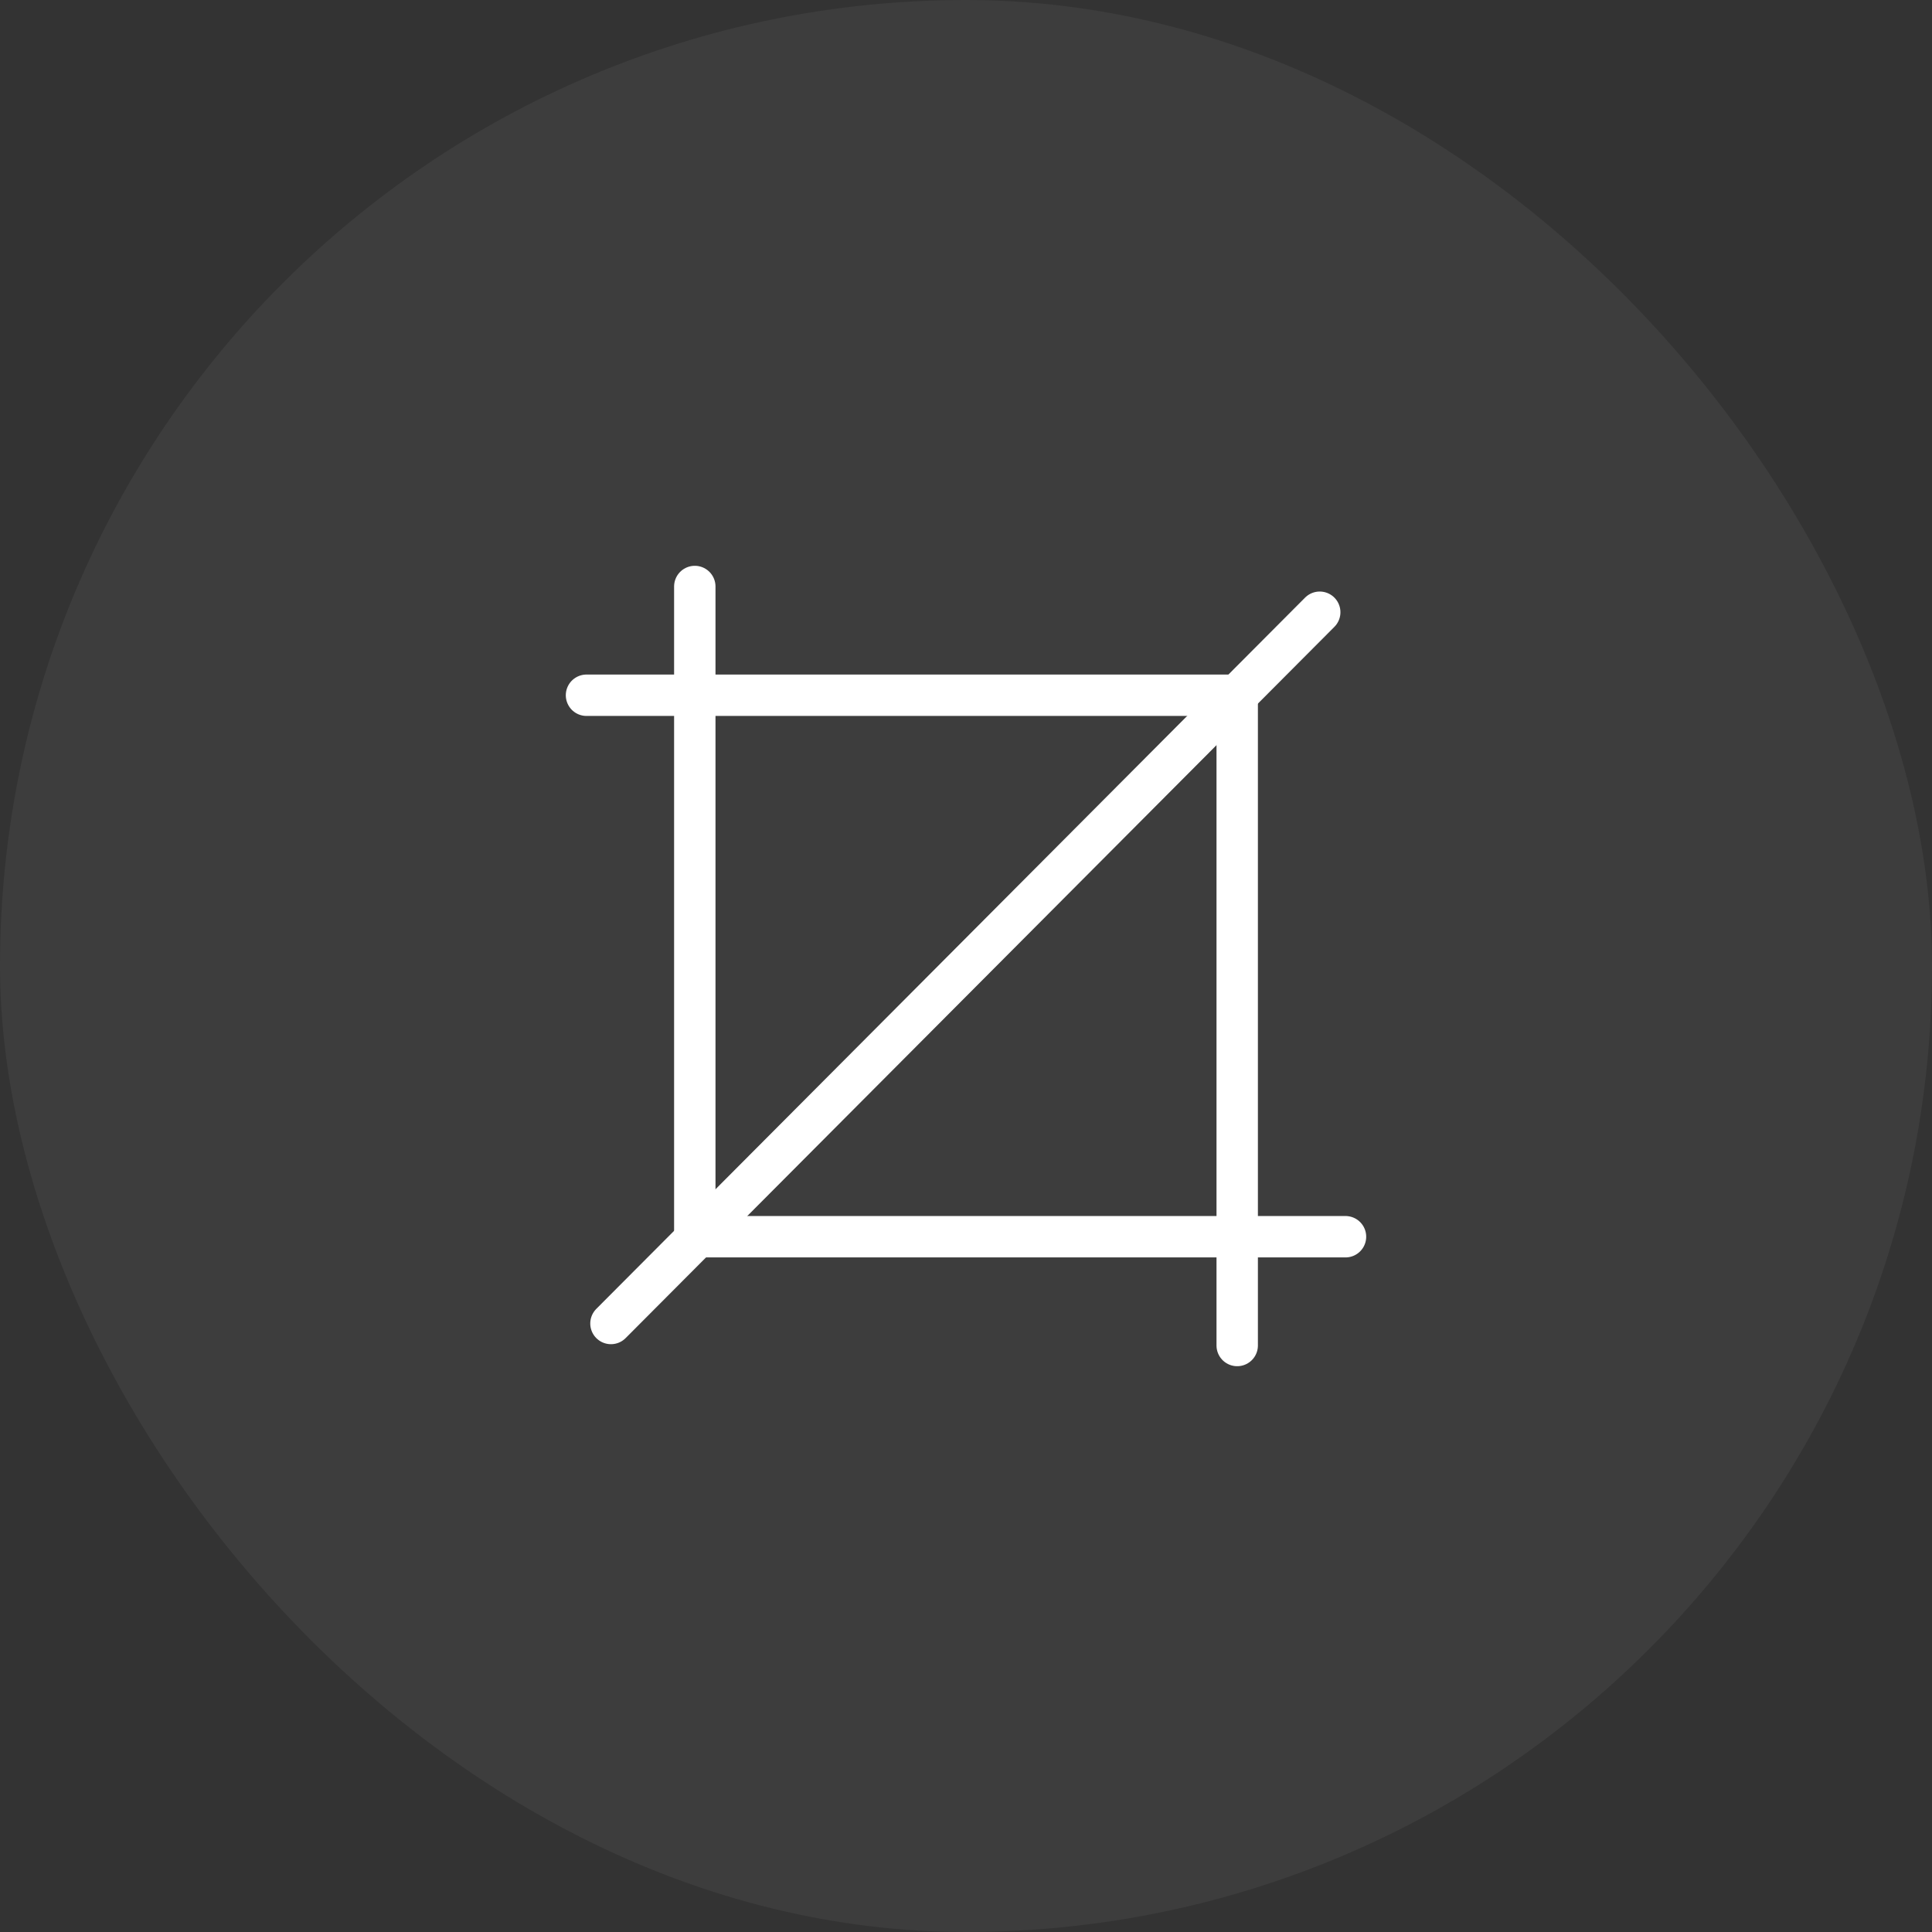
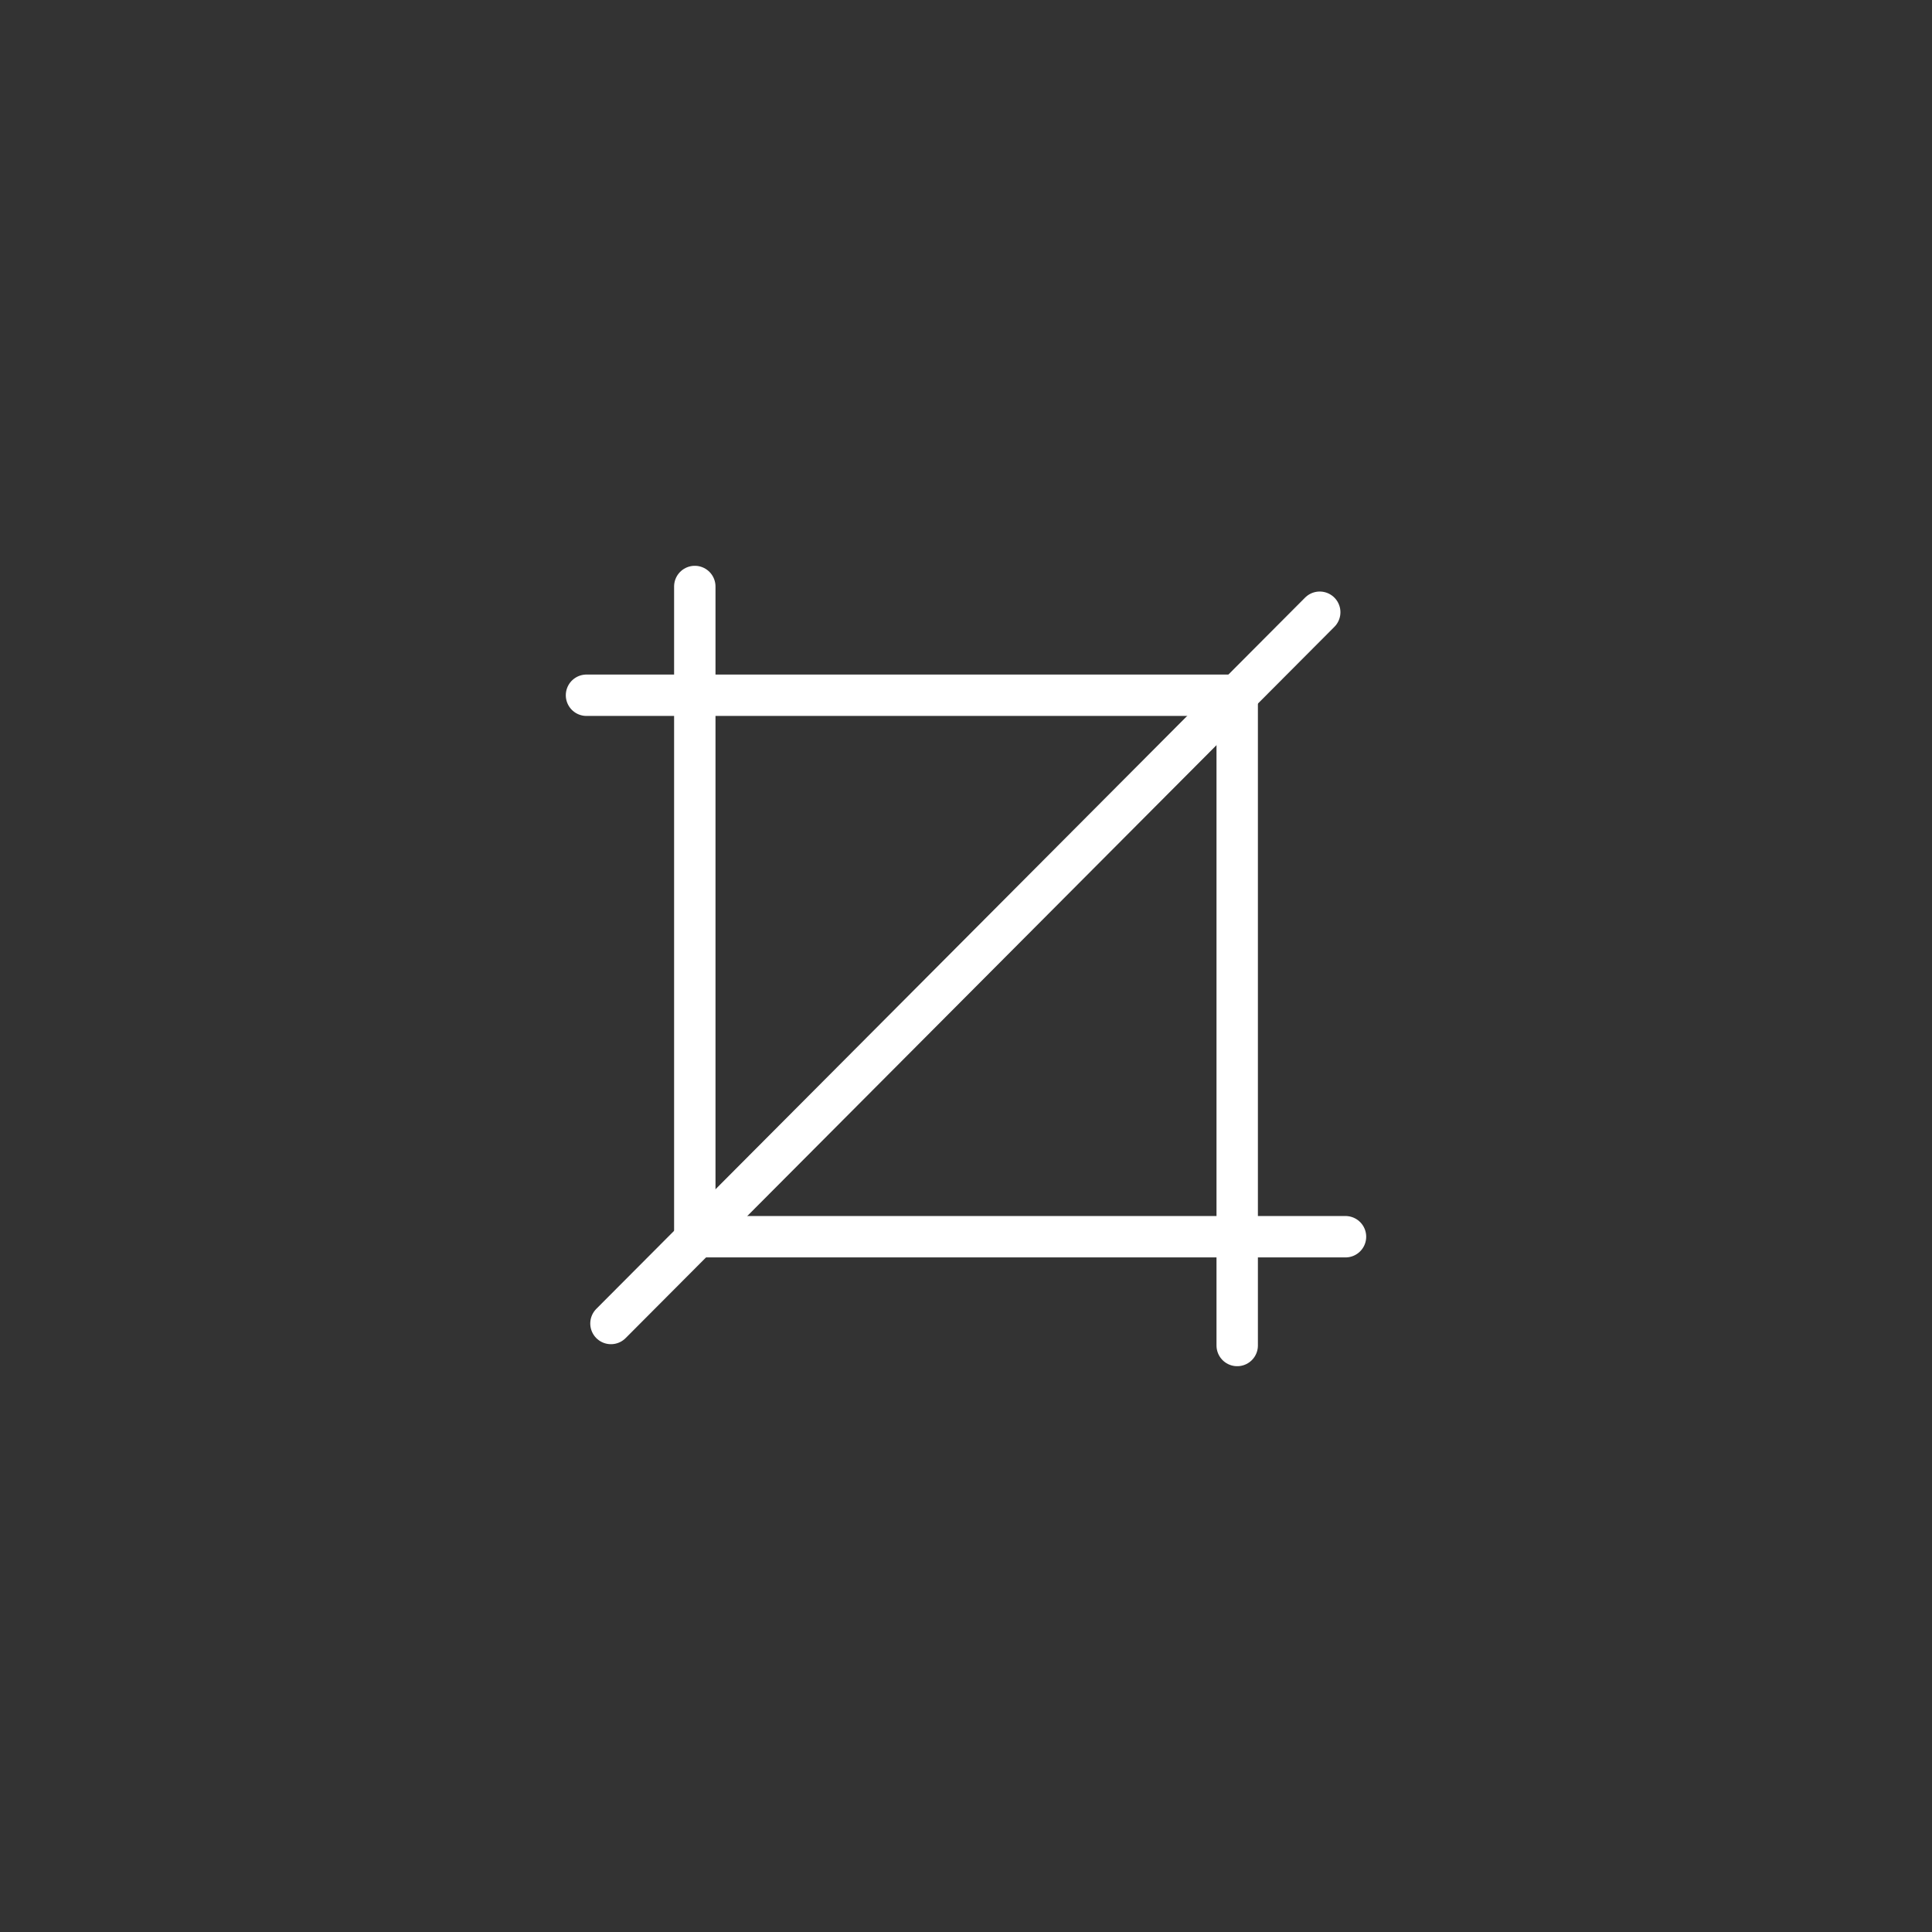
<svg xmlns="http://www.w3.org/2000/svg" width="56px" height="56px" viewBox="0 0 56 56" version="1.1">
  <rect x="0" y="0" width="56" height="56" fill="#333333" stroke="none" />
  <title>card / home / icon / edit_crop</title>
  <g id="card-/-home-/-icon-/-edit_crop" stroke="none" stroke-width="1" fill="none" fill-rule="evenodd">
-     <rect id="矩形" fill="#FFFFFF" opacity="0.05" x="0" y="0" width="56" height="56" rx="28" />
    <g id="编组-18" transform="translate(17, 17)" stroke="#FFFFFF" stroke-linecap="round" stroke-linejoin="round" stroke-width="1.2">
      <g id="编组">
        <g>
          <polyline id="Stroke-1" points="3.139 0 3.139 18.847 22 18.847" />
          <polyline id="Stroke-3" points="18.861 22 18.861 3.152 0 3.152" />
        </g>
      </g>
      <line x1="0.709" y1="21.362" x2="21.253" y2="0.746" id="Stroke-5" />
    </g>
  </g>
</svg>